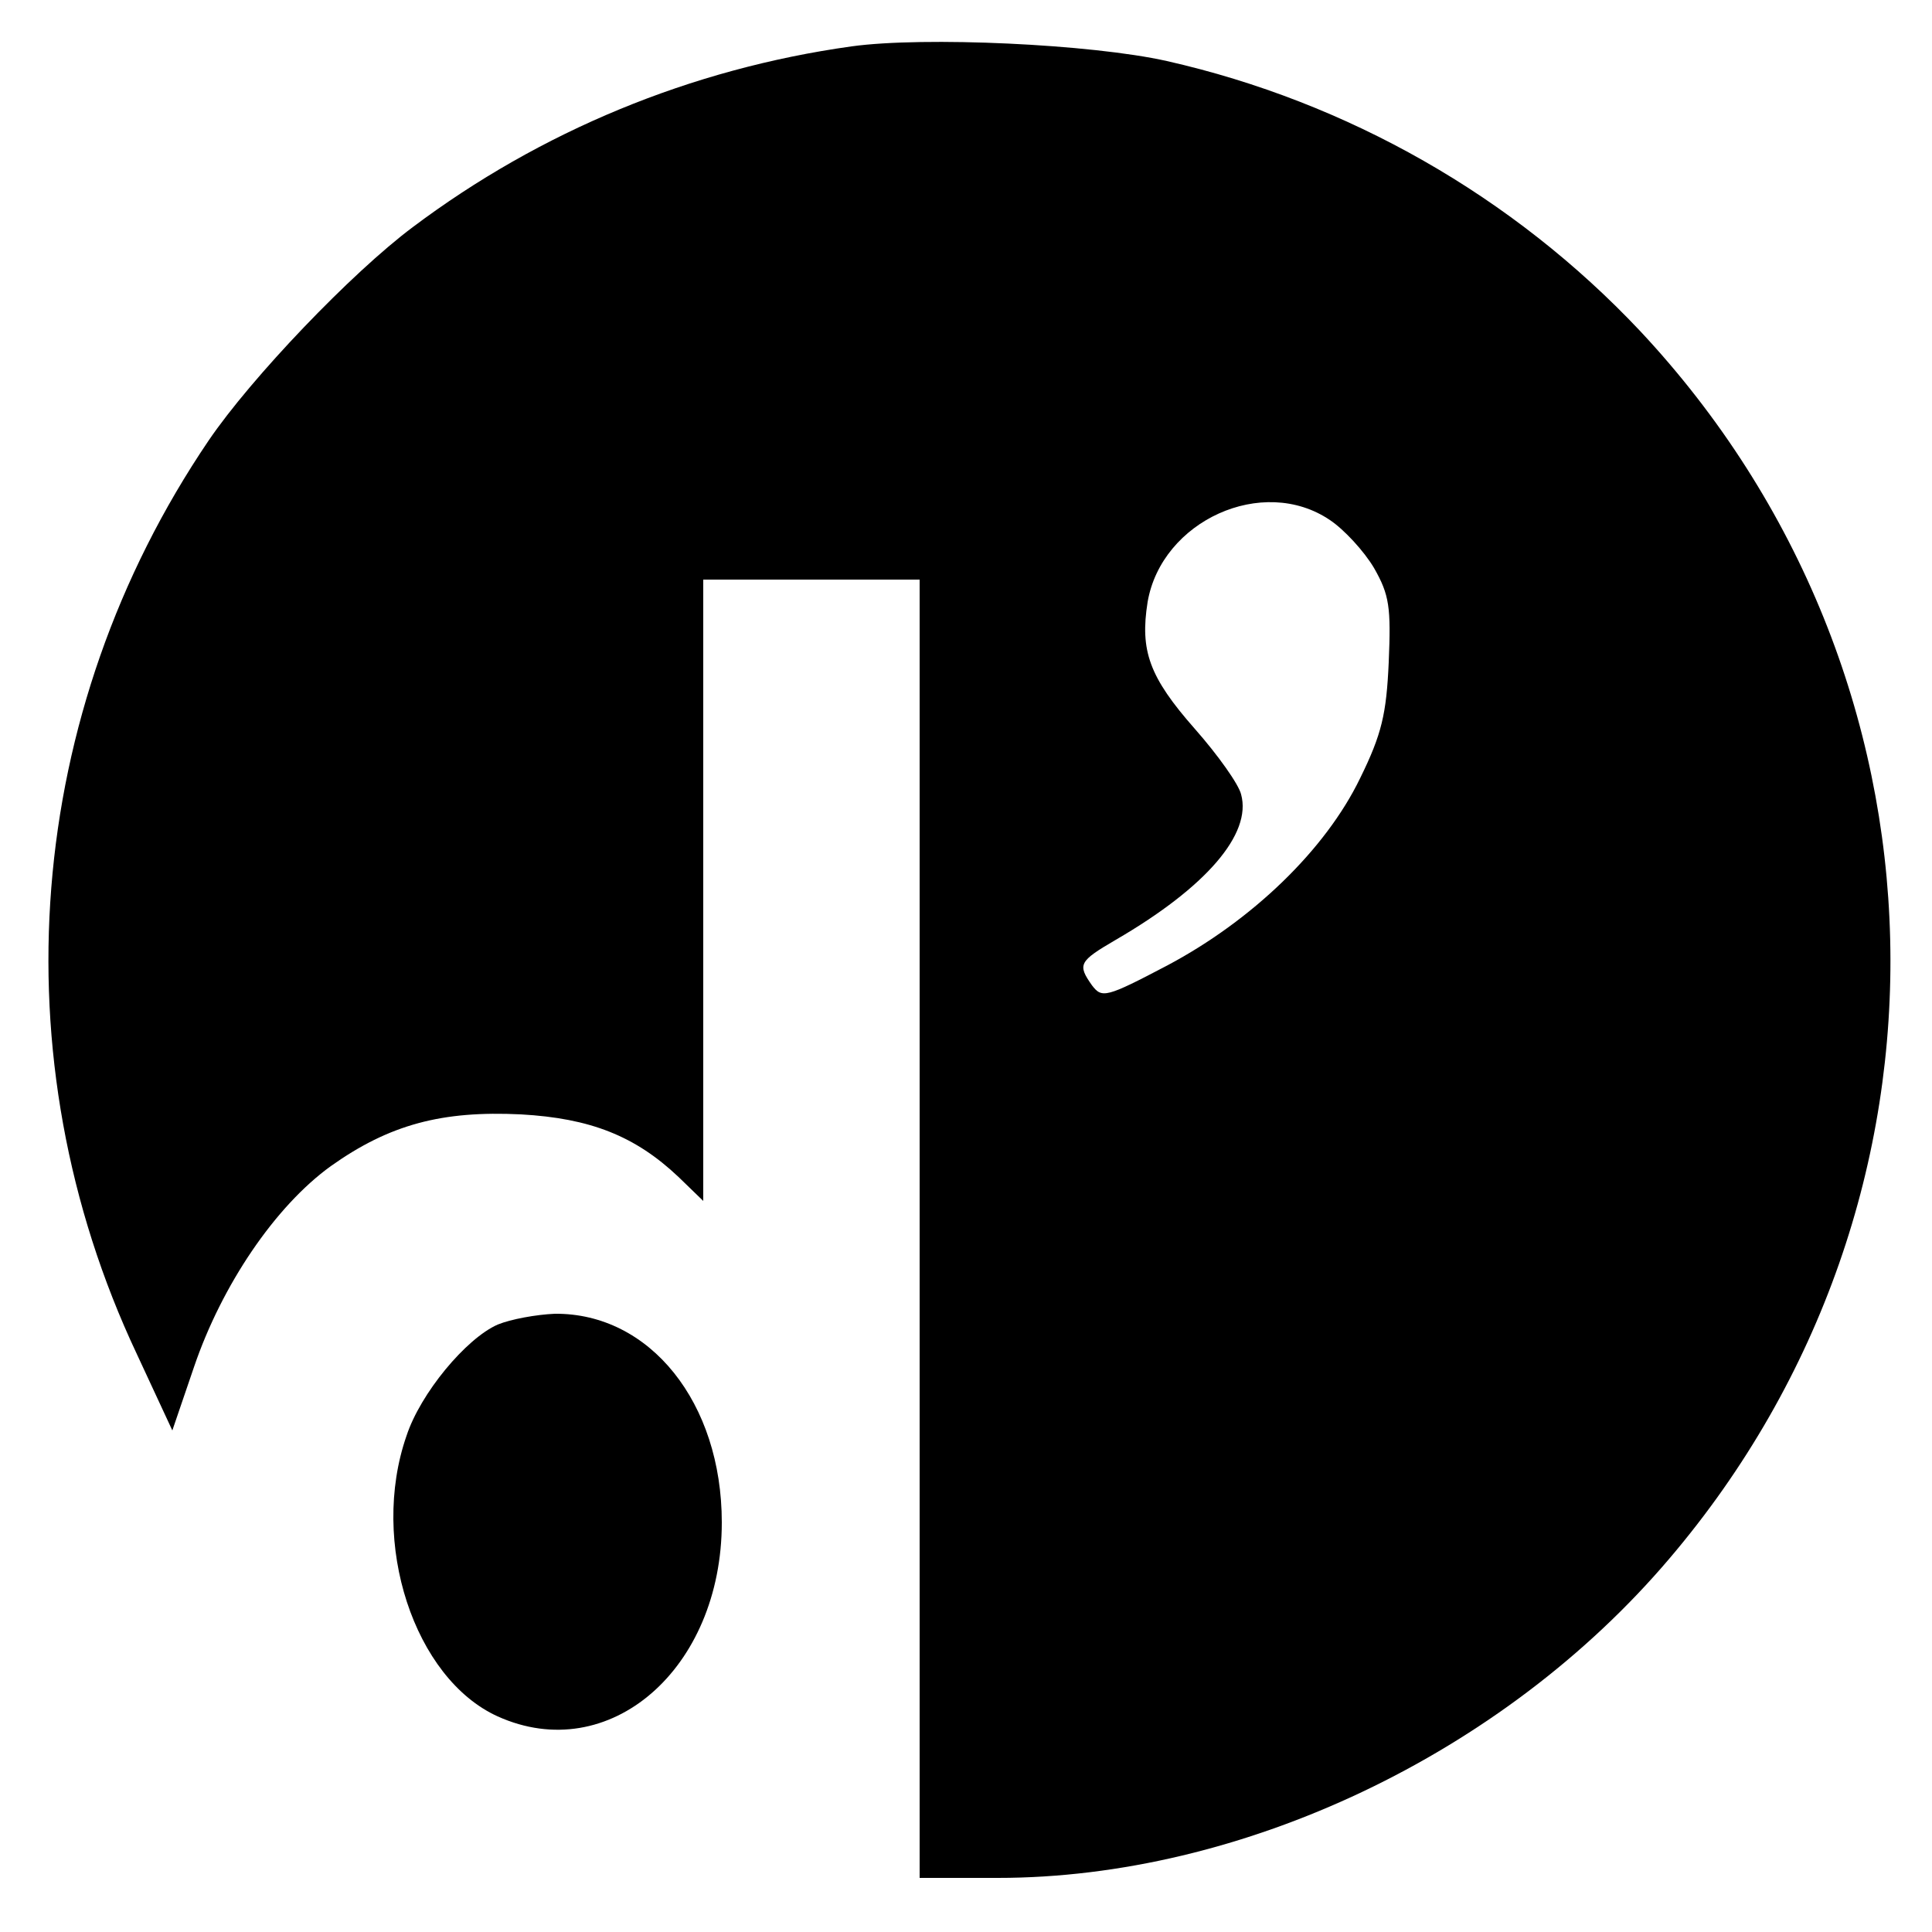
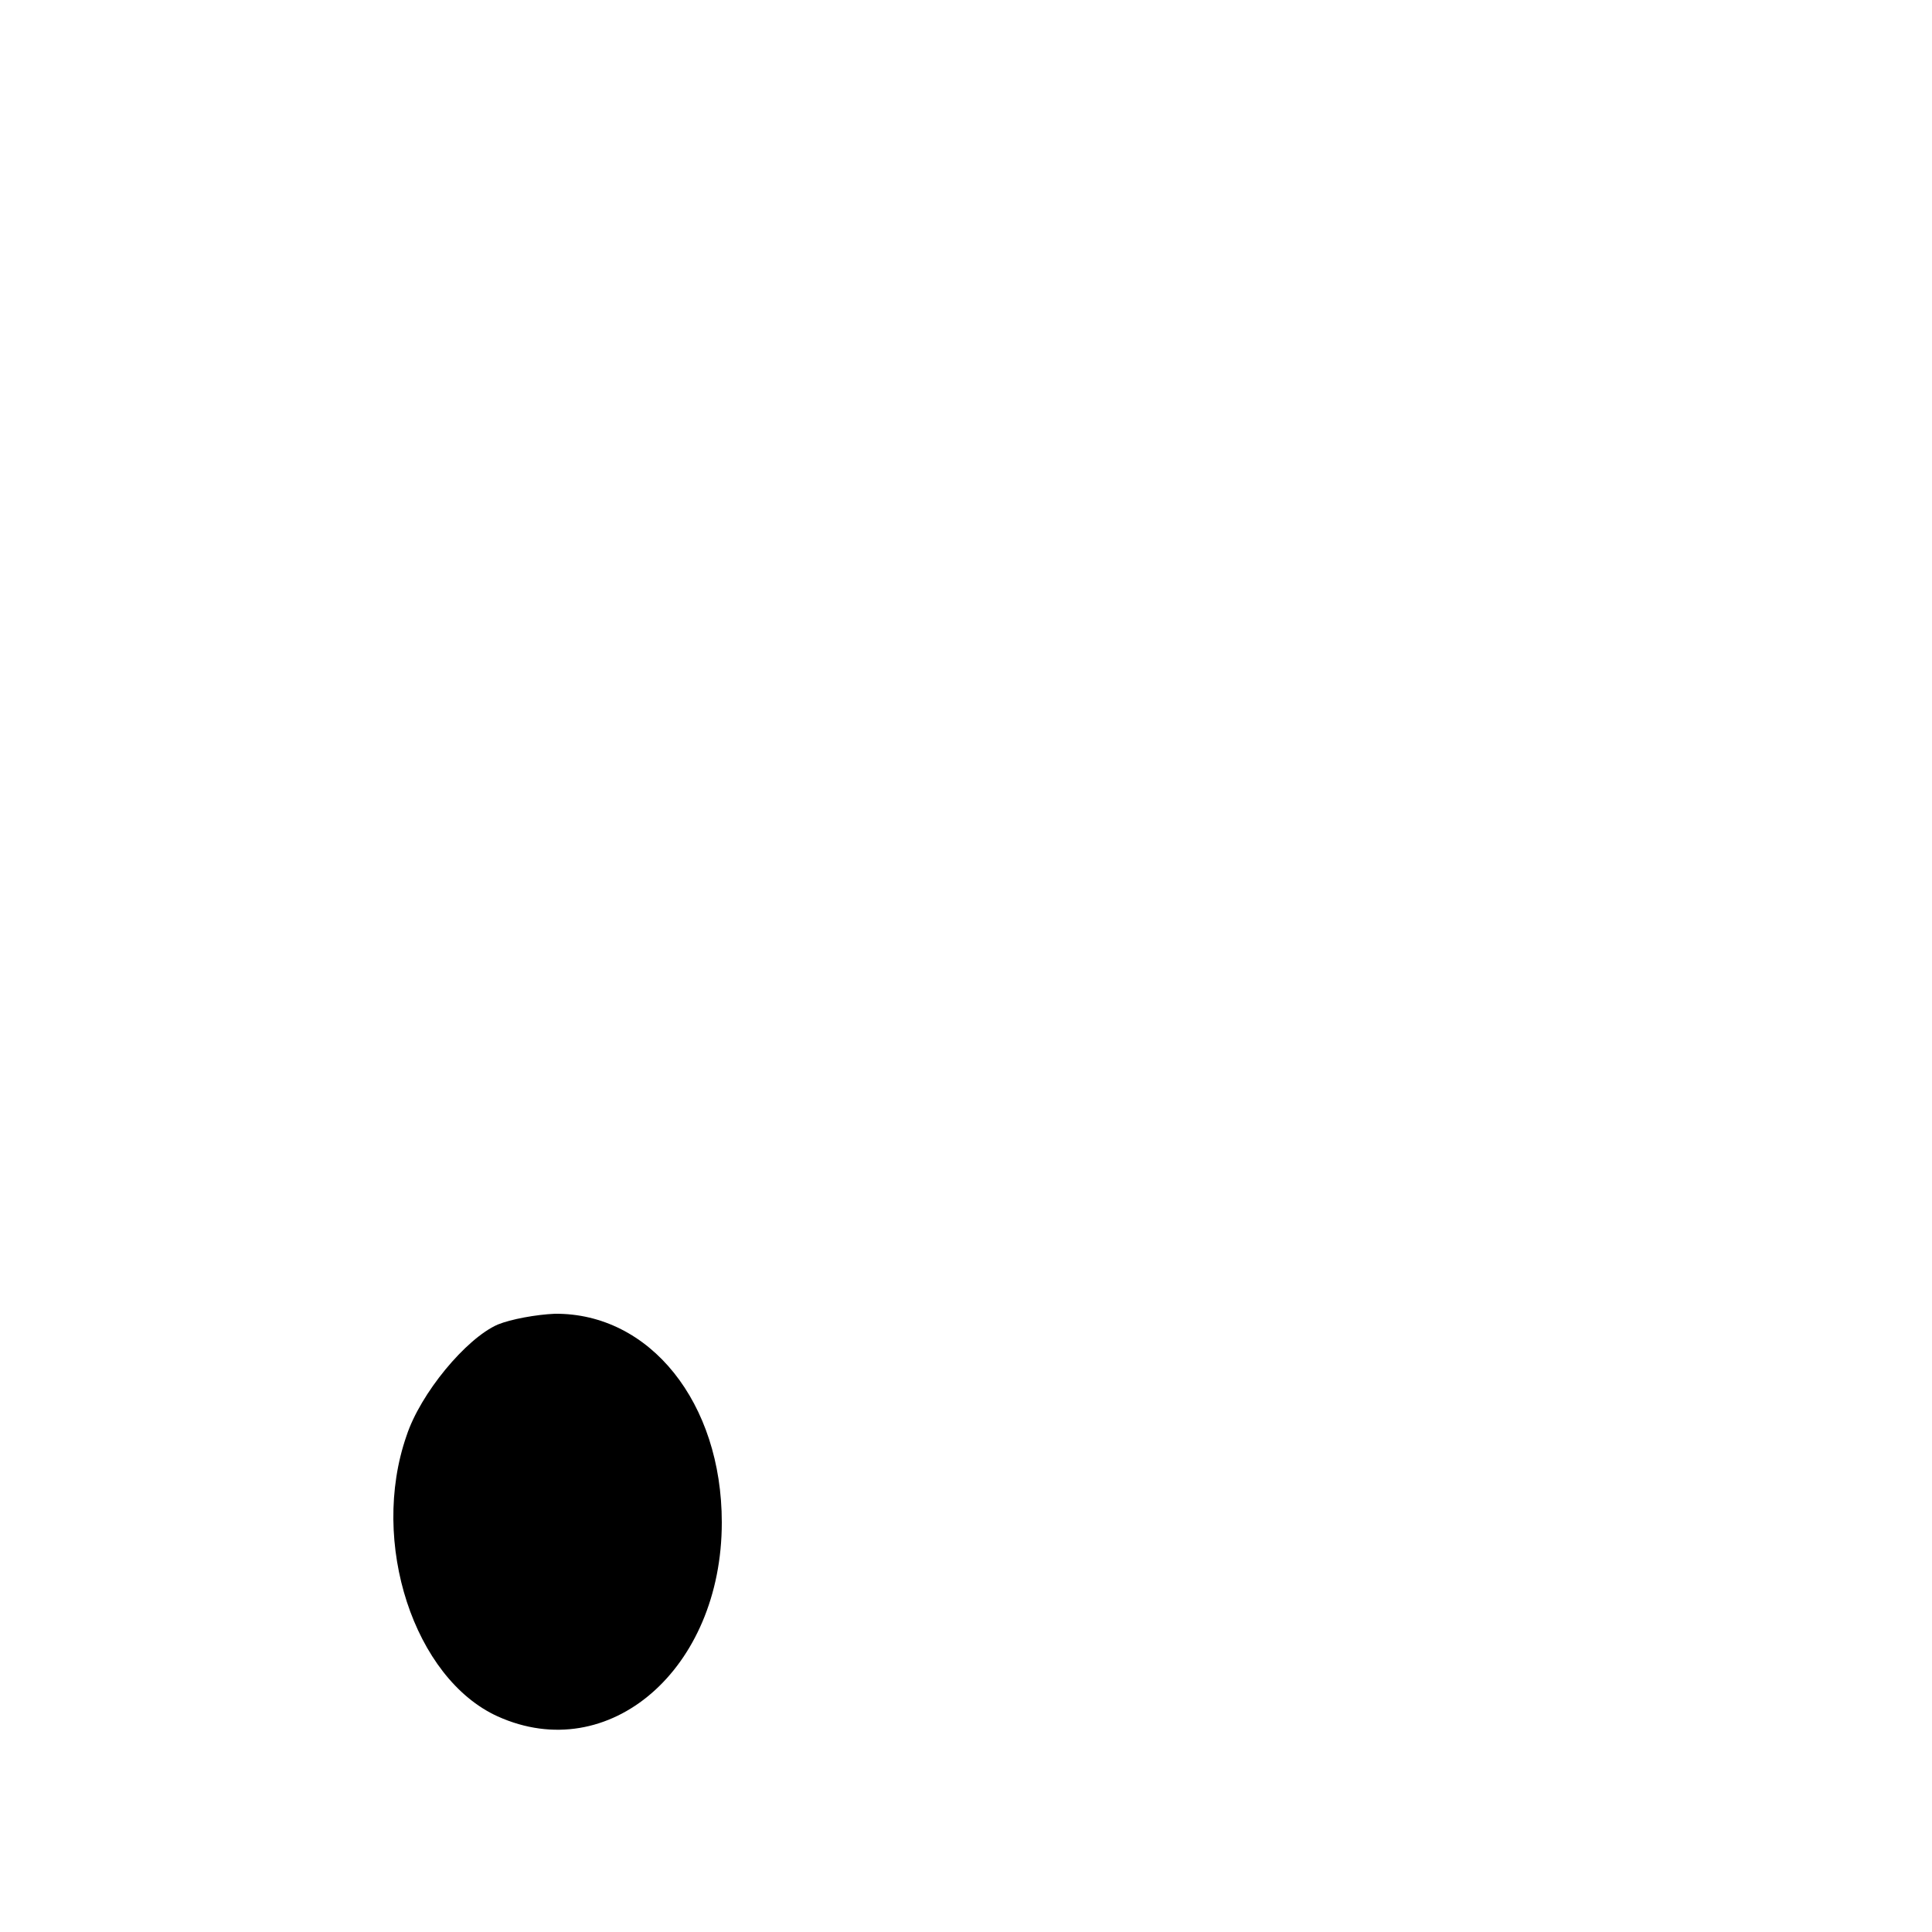
<svg xmlns="http://www.w3.org/2000/svg" version="1.0" width="250pt" height="250pt" viewBox="0 0 250 250" preserveAspectRatio="xMidYMid meet">
  <g transform="translate(0,250) scale(0.1,-0.1)" fill="#000000" stroke="none">
-     <path d="M1102 2440 c-208 -29 -403 -110 -568 -234 -79 -59 -209 -195 -264 -276 -238 -351 -274 -798 -93 -1182 l46 -99 28 82 c36 106 105 208 177 260 76 54 144 72 246 67 90 -5 148 -28 204 -81 l32 -31 0 402 0 402 140 0 140 0 0 -840 0 -840 101 0 c316 0 654 160 869 413 396 465 379 1144 -38 1589 -164 174 -378 296 -612 349 -98 22 -314 32 -408 19z m619 -613 c18 -12 44 -40 57 -62 20 -35 22 -51 19 -122 -3 -67 -9 -93 -37 -150 -45 -93 -140 -184 -249 -242 -80 -42 -85 -43 -98 -26 -19 27 -17 31 31 59 117 68 176 137 162 188 -3 13 -30 51 -60 85 -59 67 -71 101 -61 164 18 105 149 165 236 106z" />
    <path d="M644 786 c-41 -18 -100 -89 -118 -144 -48 -138 10 -314 118 -363 144 -65 290 61 290 251 0 155 -93 271 -216 270 -24 -1 -57 -7 -74 -14z" />
  </g>
</svg>